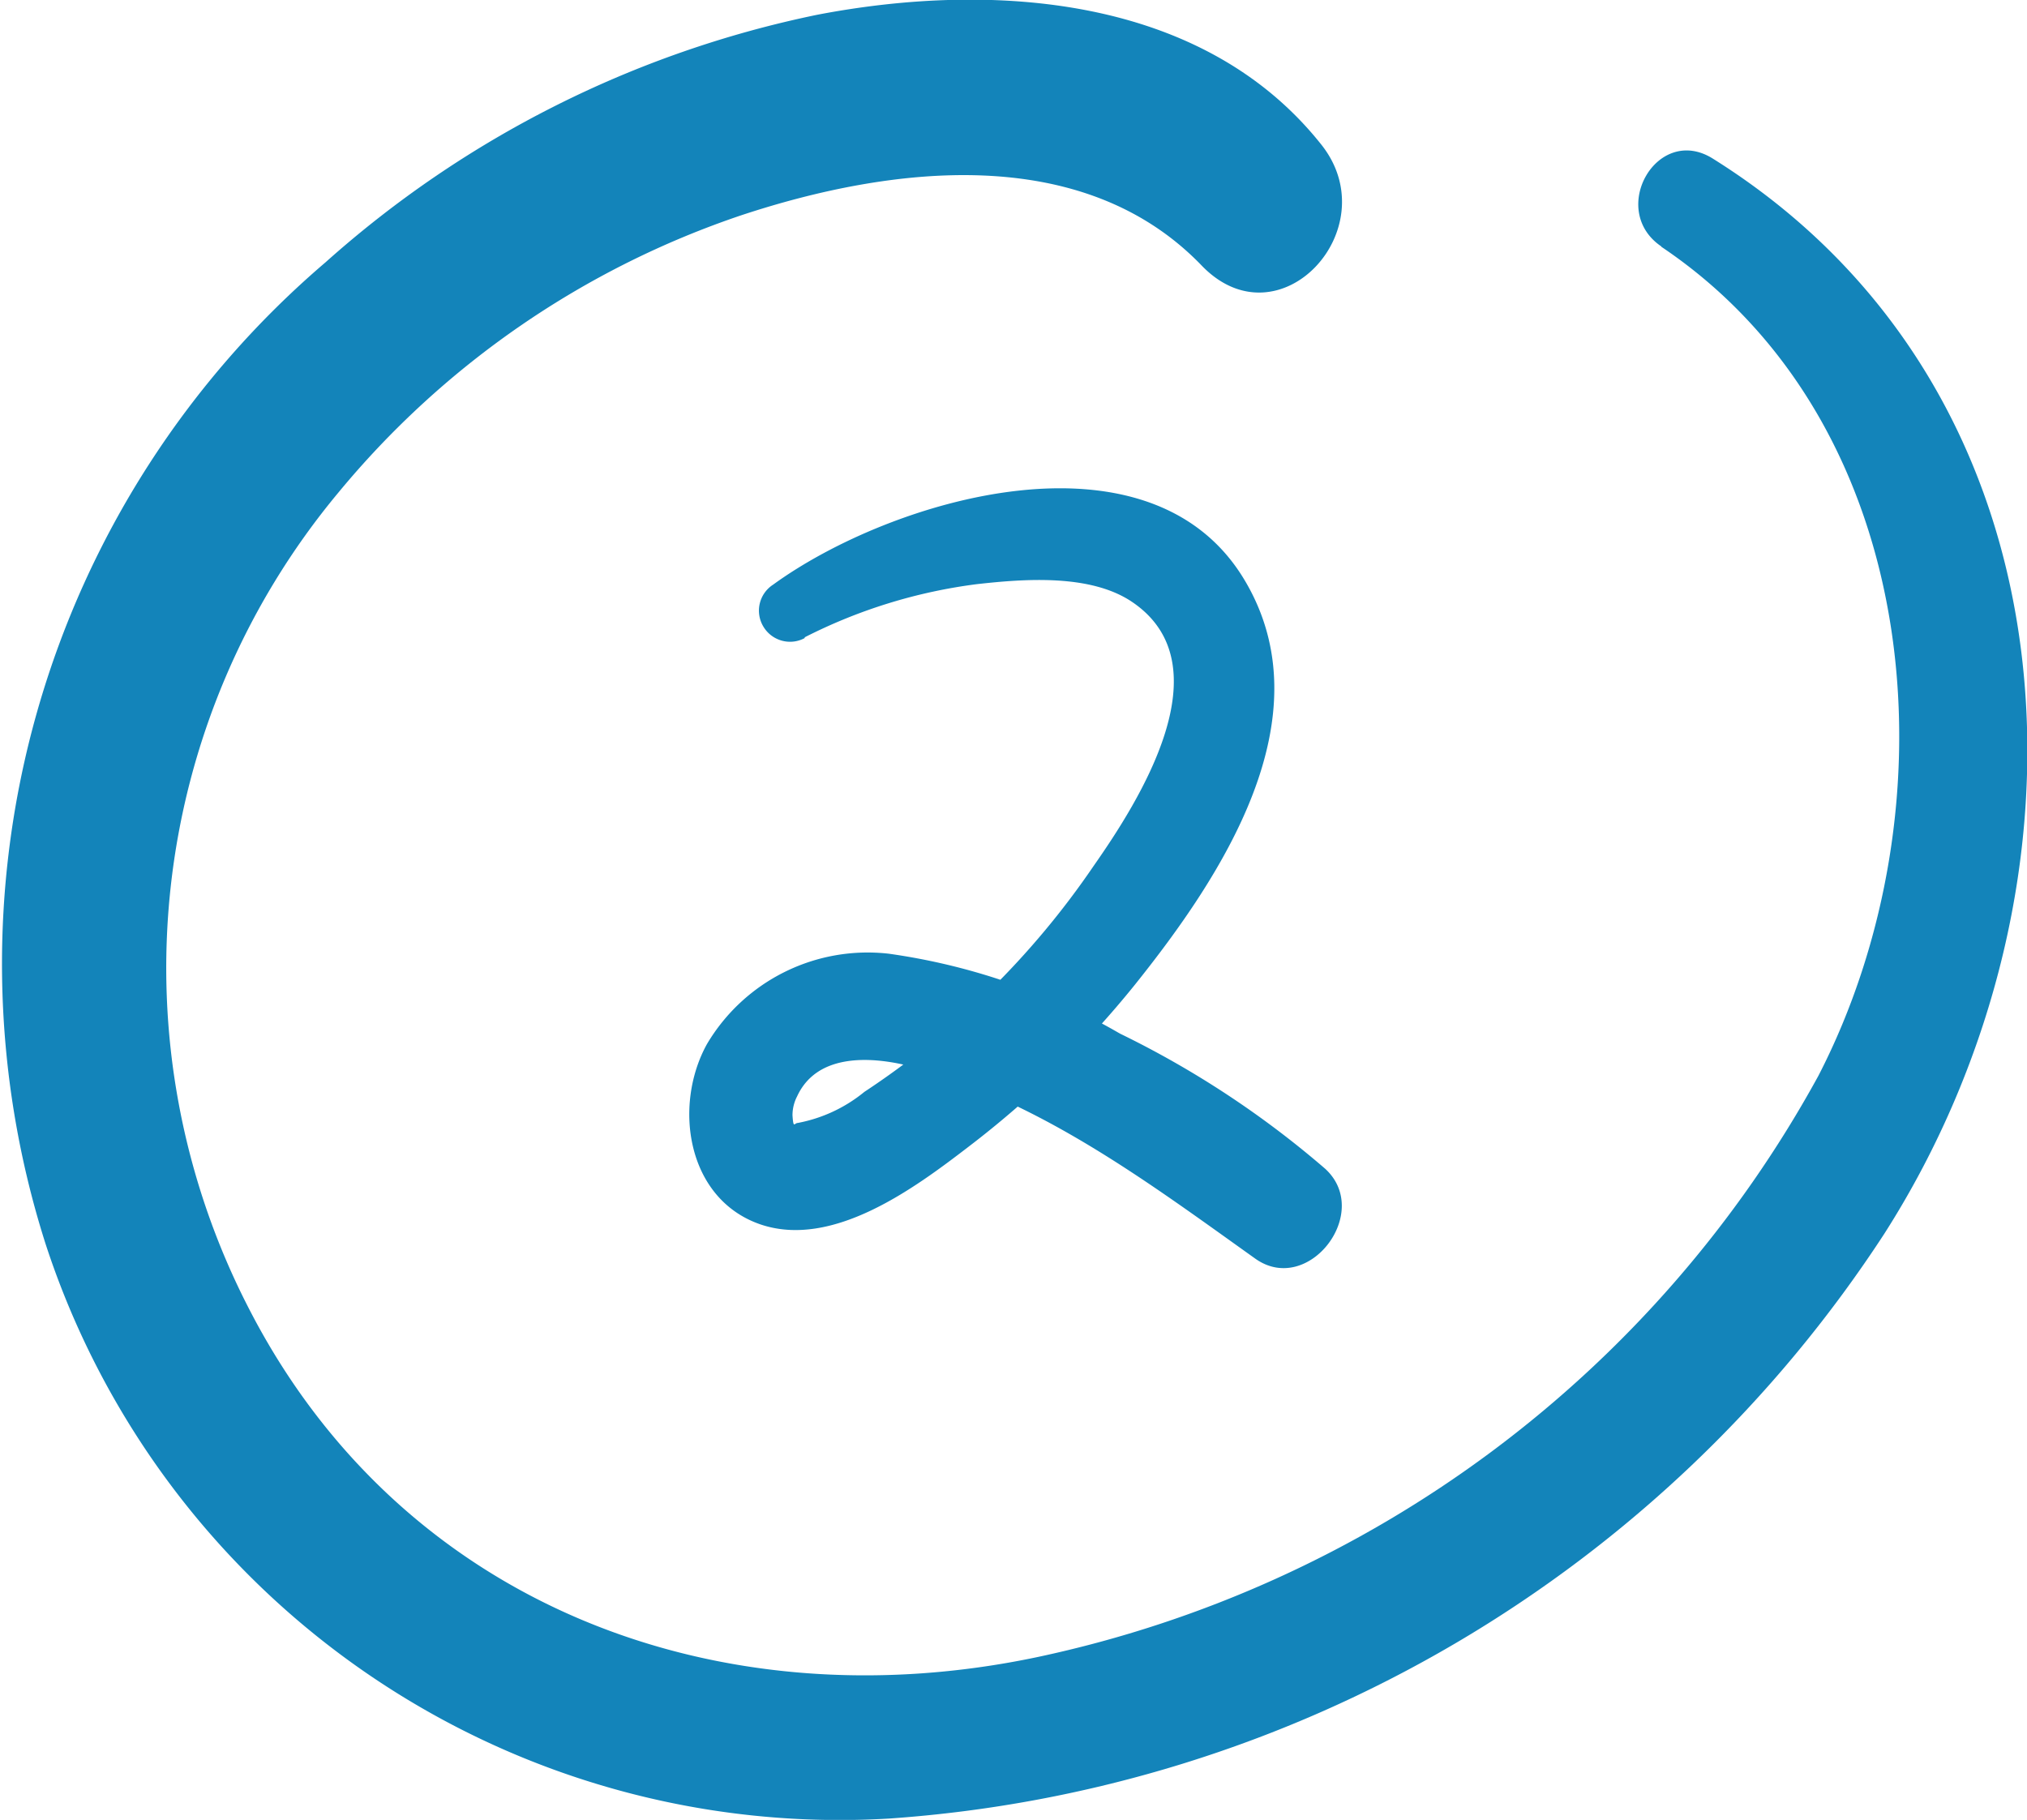
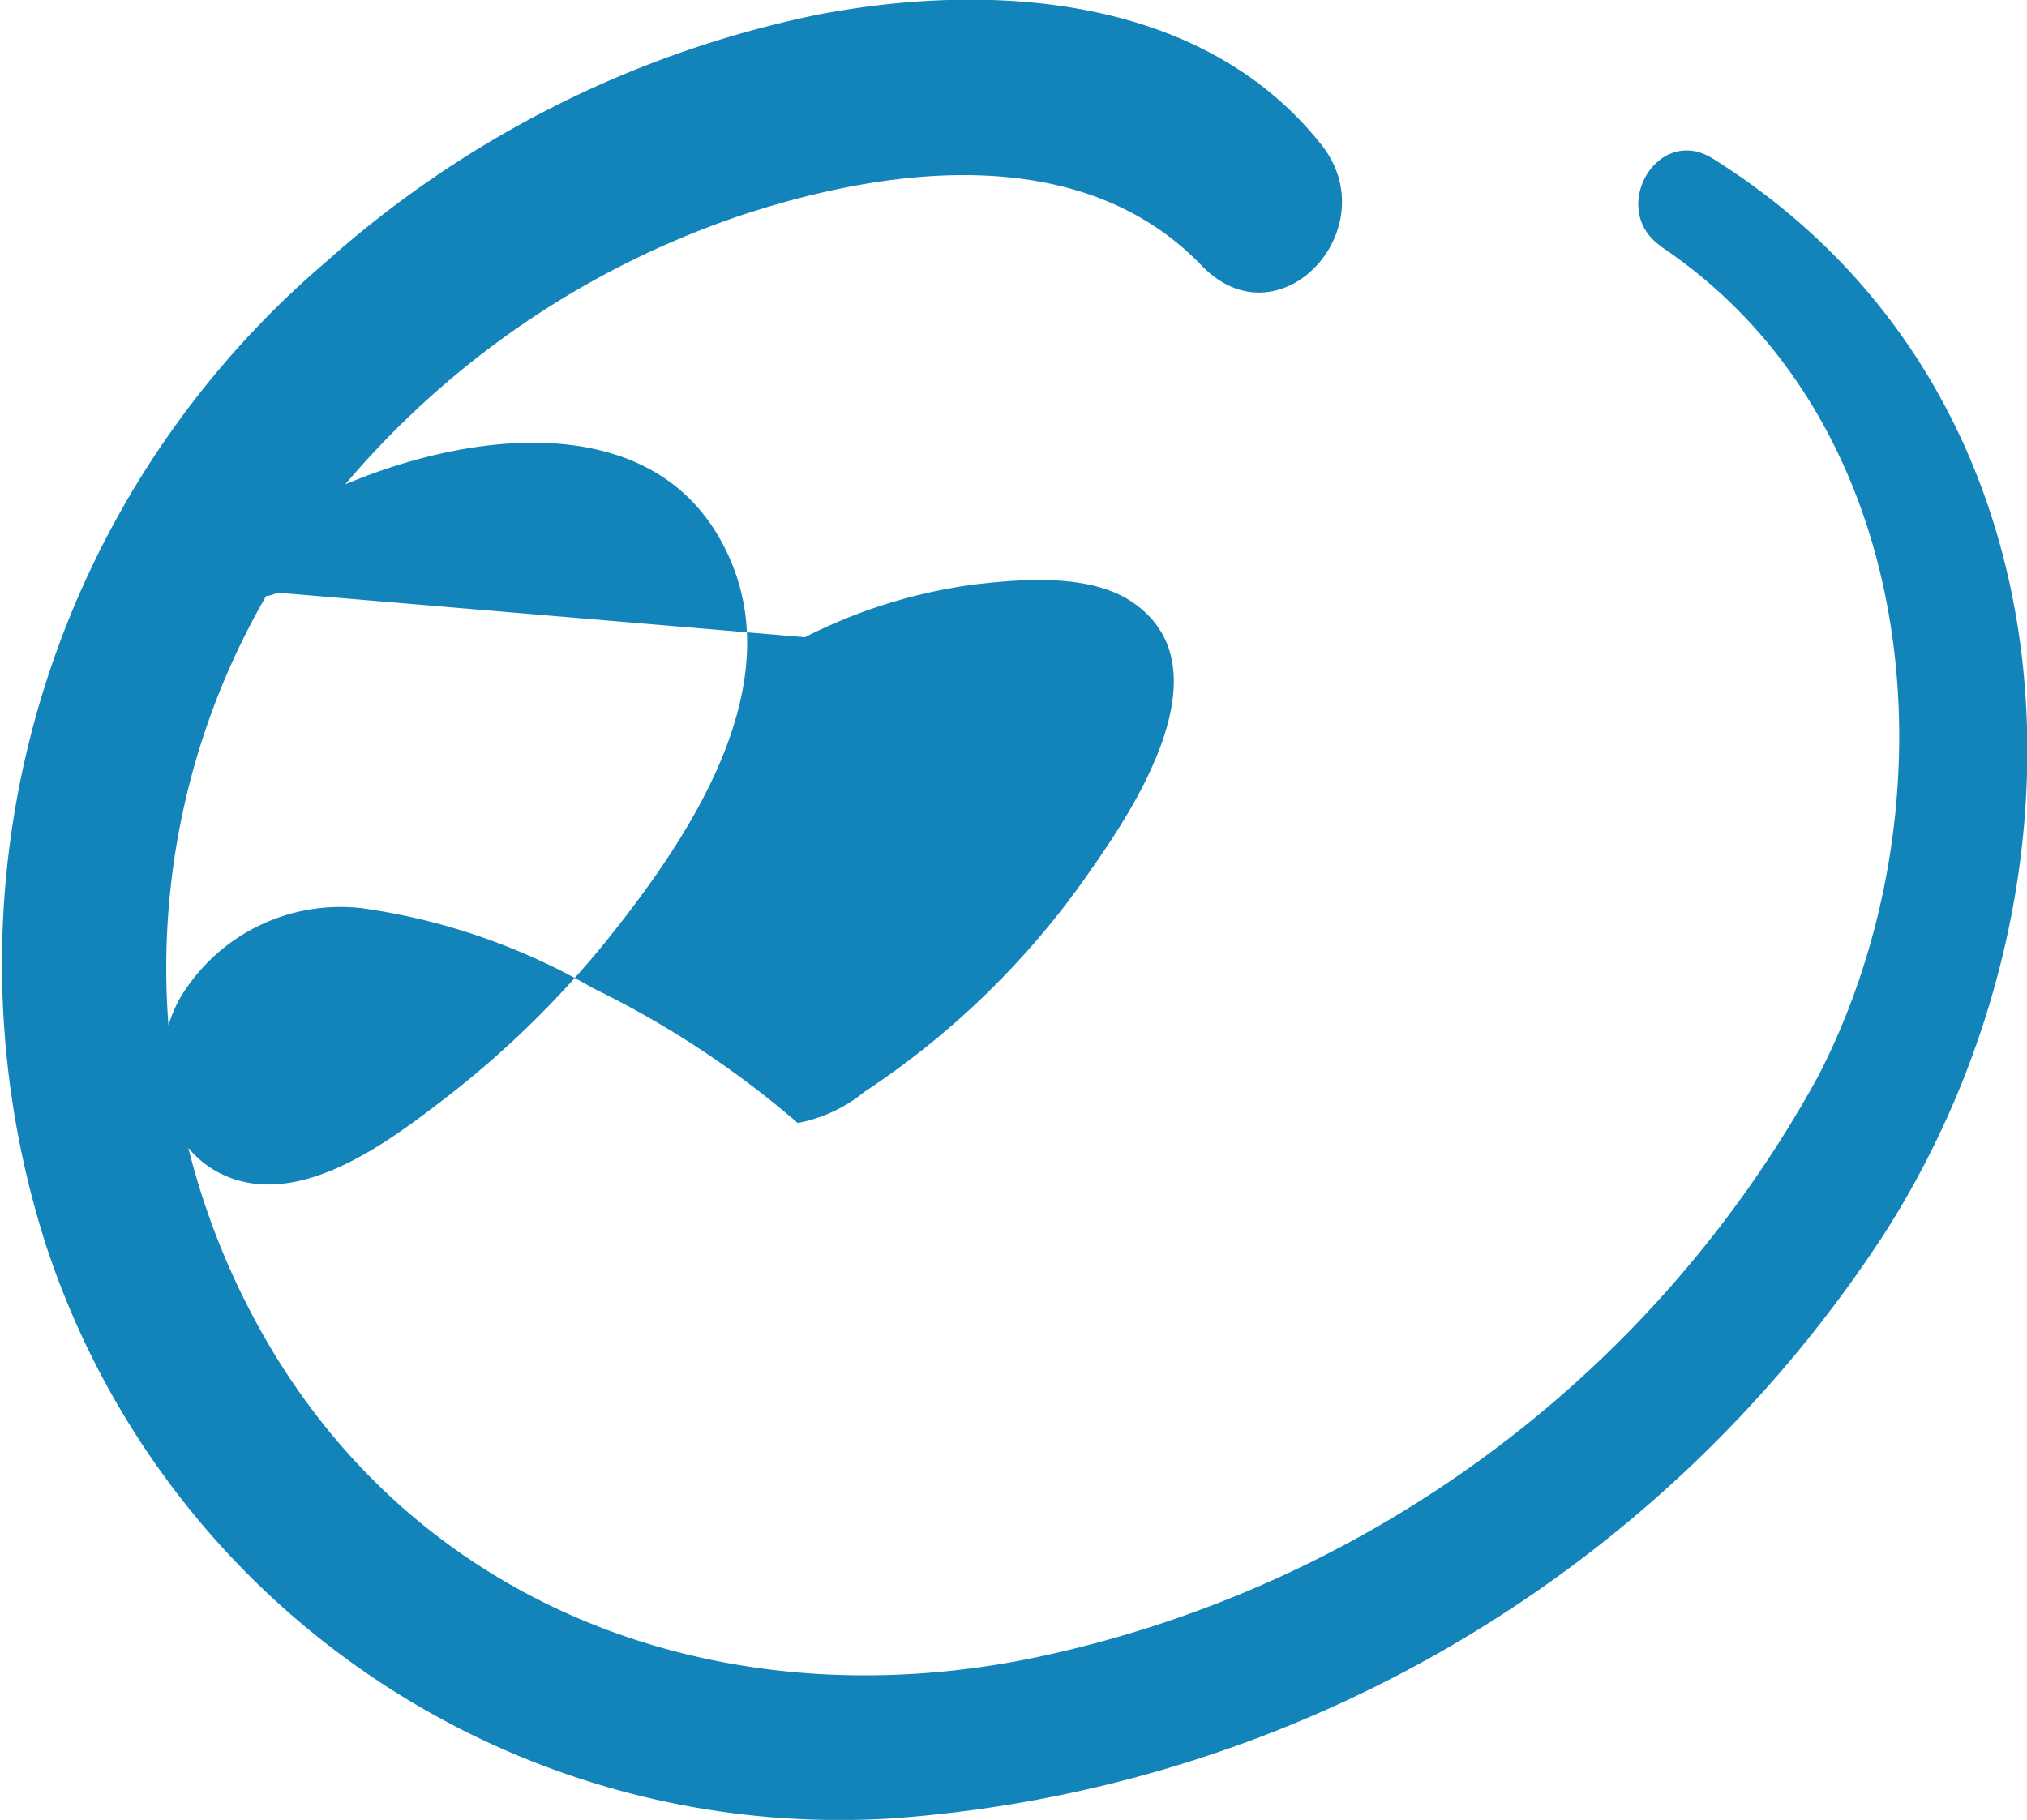
<svg xmlns="http://www.w3.org/2000/svg" width="47.201" height="42.384" fill="#1384ba">
-   <path d="M18.743 14.84a12.24 12.24 0 0 1 4-1.235c1.1-.123 2.646-.245 3.62.414 2.184 1.476.147 4.658-.9 6.153a19.32 19.32 0 0 1-5.335 5.257 3.46 3.46 0 0 1-1.552.724c-.08 0-.1.147-.122-.178 0-.152.036-.303.106-.438.477-1.042 1.8-.932 2.722-.683 2.966.807 5.5 2.713 7.95 4.46 1.237.878 2.74-1.088 1.62-2.1a22.11 22.11 0 0 0-4.772-3.142 14.82 14.82 0 0 0-5.385-1.861 4.35 4.35 0 0 0-4.23 2.1c-.792 1.423-.484 3.6 1.23 4.2 1.685.583 3.6-.838 4.853-1.8a22.5 22.5 0 0 0 3.883-3.782c2-2.5 4.466-6.2 2.554-9.413-2.2-3.7-8.23-1.9-10.982.1a.72.72 0 0 0-.23.972c.196.334.618.455.96.275zm19.943-9.093c6.2 4.165 6.852 13.115 3.657 19.308a27.18 27.18 0 0 1-18.172 13.534c-7.44 1.574-14.815-1.2-18.368-8.1a17.3 17.3 0 0 1 2.068-19.007 20.77 20.77 0 0 1 9.413-6.476C20.733 3.87 25.2 3.3 27.978 6.18c1.807 1.885 4.33-.852 2.8-2.8C28.016-.115 23.1-.438 19.03.344A24.63 24.63 0 0 0 7.578 6.111a21.48 21.48 0 0 0-6.519 22.852 19.45 19.45 0 0 0 19.644 13.39 30.14 30.14 0 0 0 23.176-13.621c5.15-8.063 4.7-19.6-3.992-25.037-1.3-.817-2.45 1.2-1.2 2.045z" />
+   <path d="M18.743 14.84a12.24 12.24 0 0 1 4-1.235c1.1-.123 2.646-.245 3.62.414 2.184 1.476.147 4.658-.9 6.153a19.32 19.32 0 0 1-5.335 5.257 3.46 3.46 0 0 1-1.552.724a22.11 22.11 0 0 0-4.772-3.142 14.82 14.82 0 0 0-5.385-1.861 4.35 4.35 0 0 0-4.23 2.1c-.792 1.423-.484 3.6 1.23 4.2 1.685.583 3.6-.838 4.853-1.8a22.5 22.5 0 0 0 3.883-3.782c2-2.5 4.466-6.2 2.554-9.413-2.2-3.7-8.23-1.9-10.982.1a.72.72 0 0 0-.23.972c.196.334.618.455.96.275zm19.943-9.093c6.2 4.165 6.852 13.115 3.657 19.308a27.18 27.18 0 0 1-18.172 13.534c-7.44 1.574-14.815-1.2-18.368-8.1a17.3 17.3 0 0 1 2.068-19.007 20.77 20.77 0 0 1 9.413-6.476C20.733 3.87 25.2 3.3 27.978 6.18c1.807 1.885 4.33-.852 2.8-2.8C28.016-.115 23.1-.438 19.03.344A24.63 24.63 0 0 0 7.578 6.111a21.48 21.48 0 0 0-6.519 22.852 19.45 19.45 0 0 0 19.644 13.39 30.14 30.14 0 0 0 23.176-13.621c5.15-8.063 4.7-19.6-3.992-25.037-1.3-.817-2.45 1.2-1.2 2.045z" />
</svg>